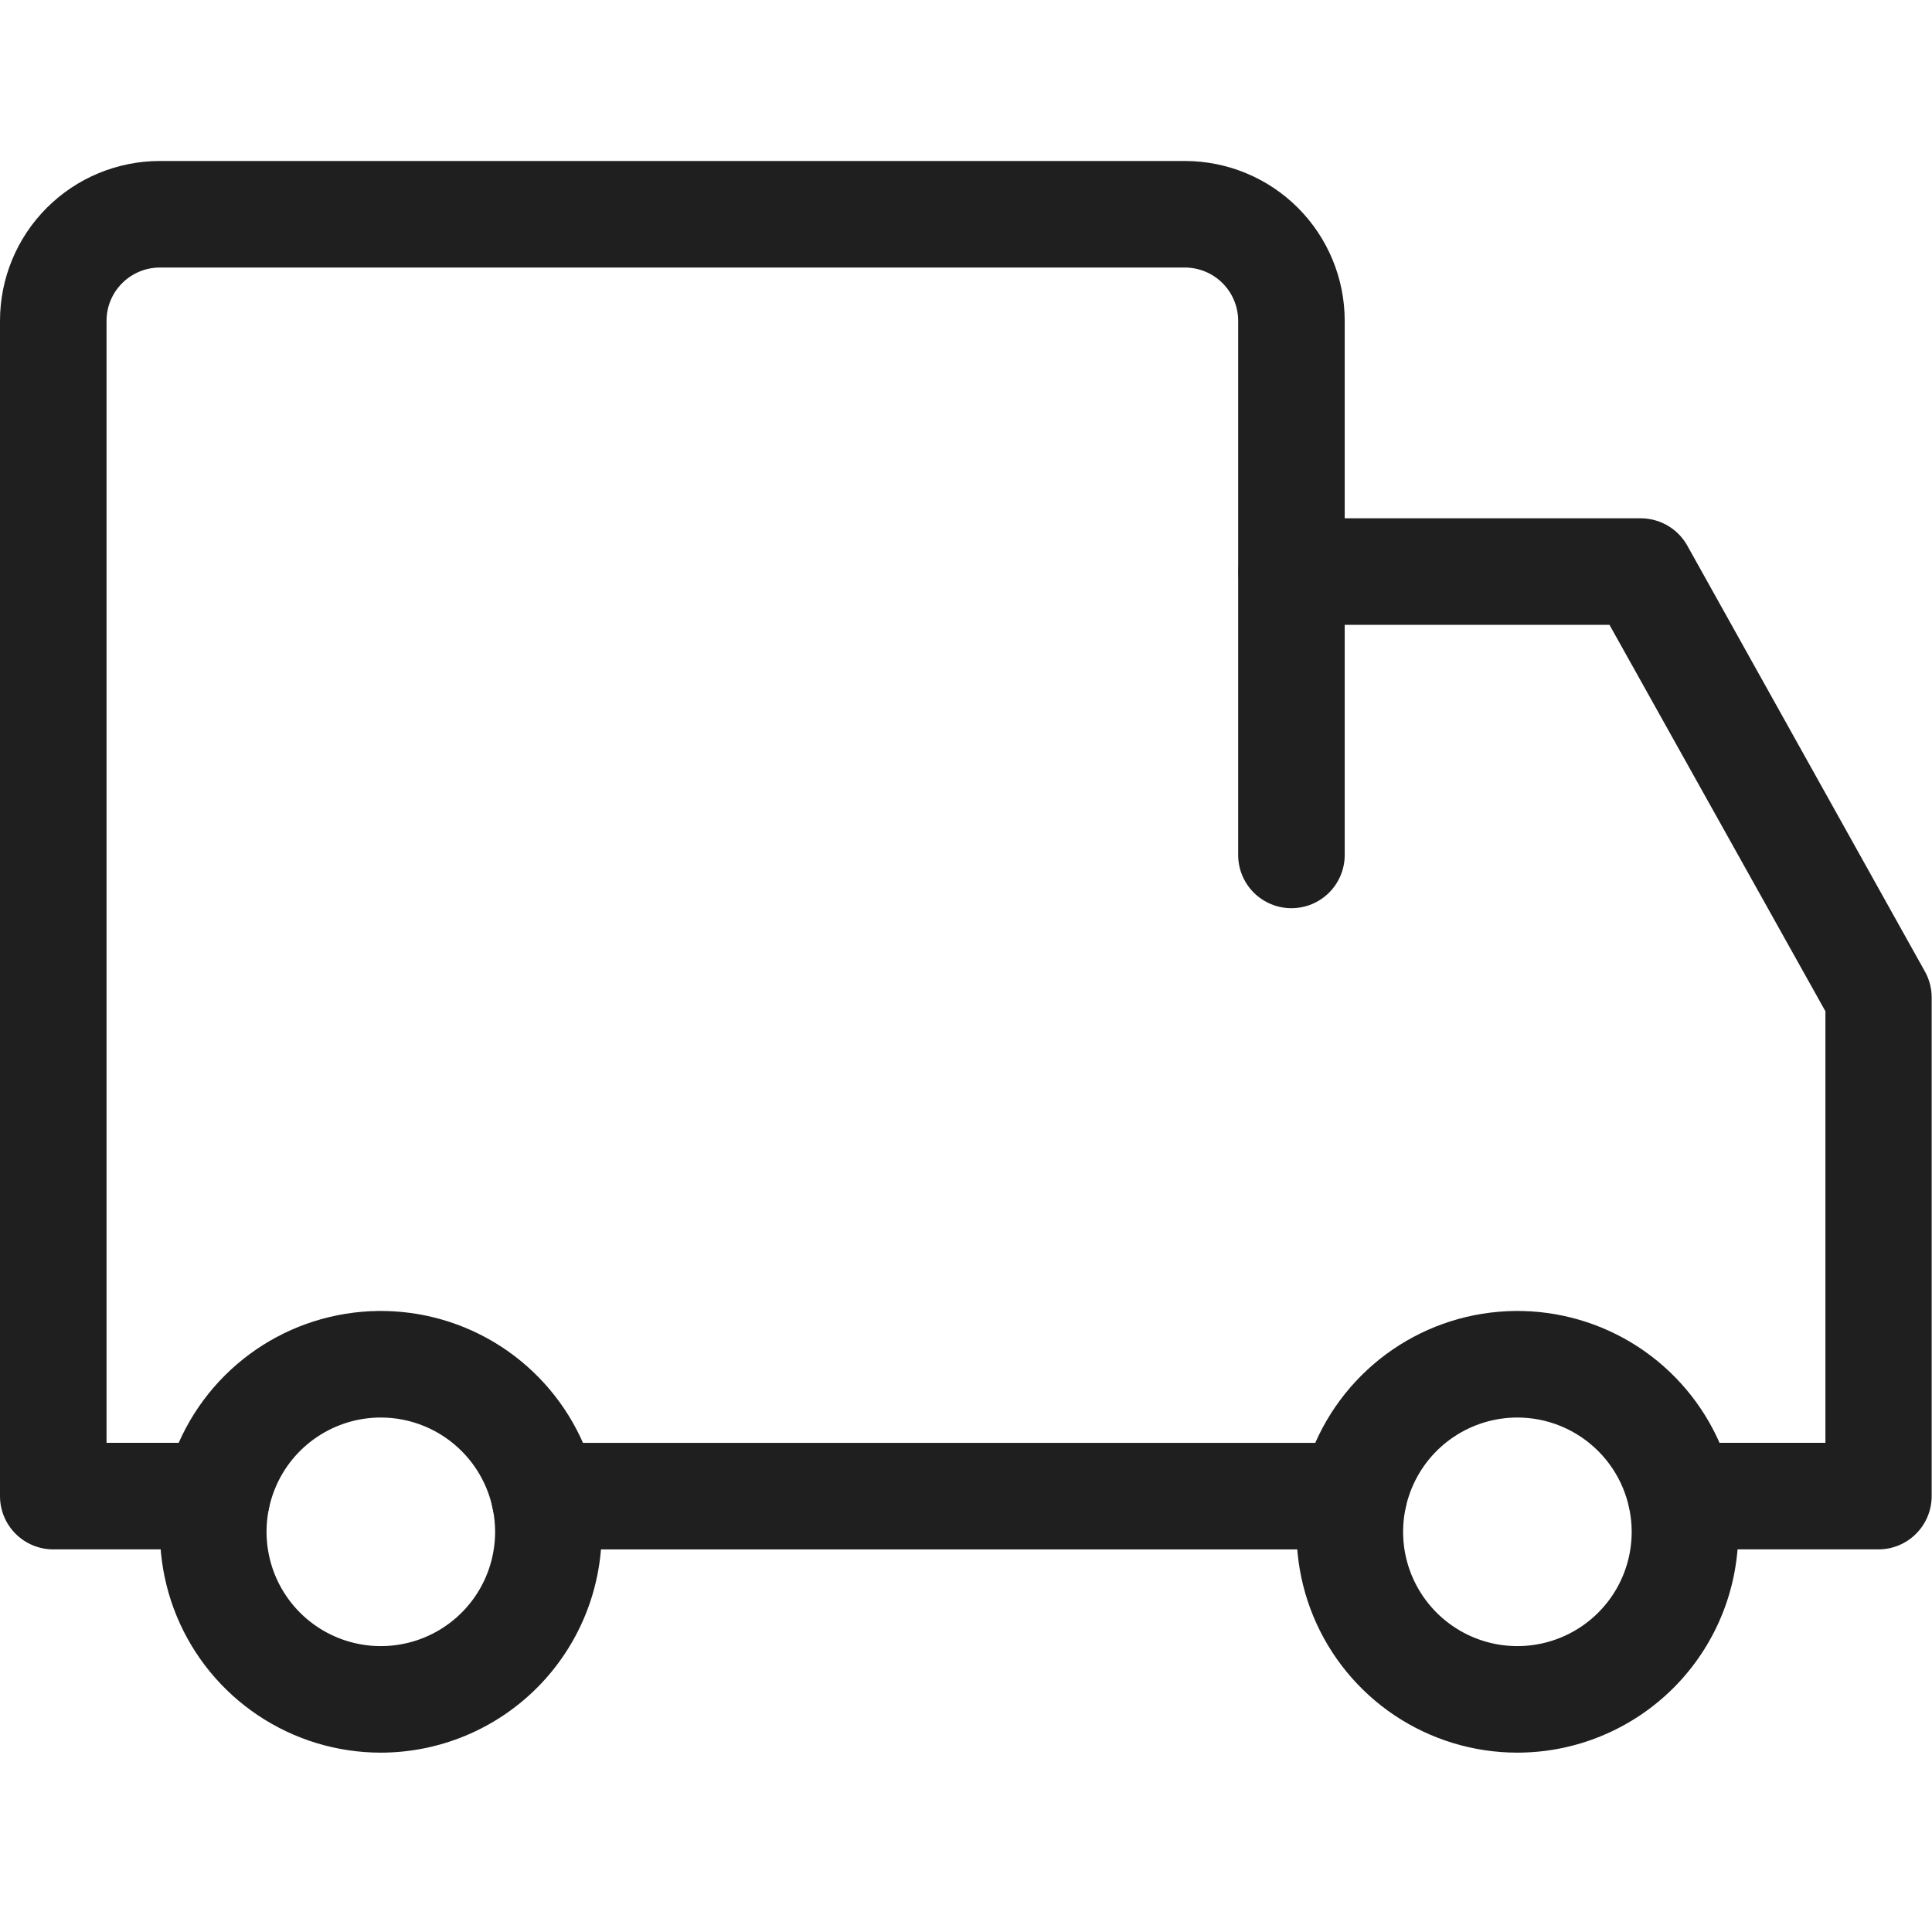
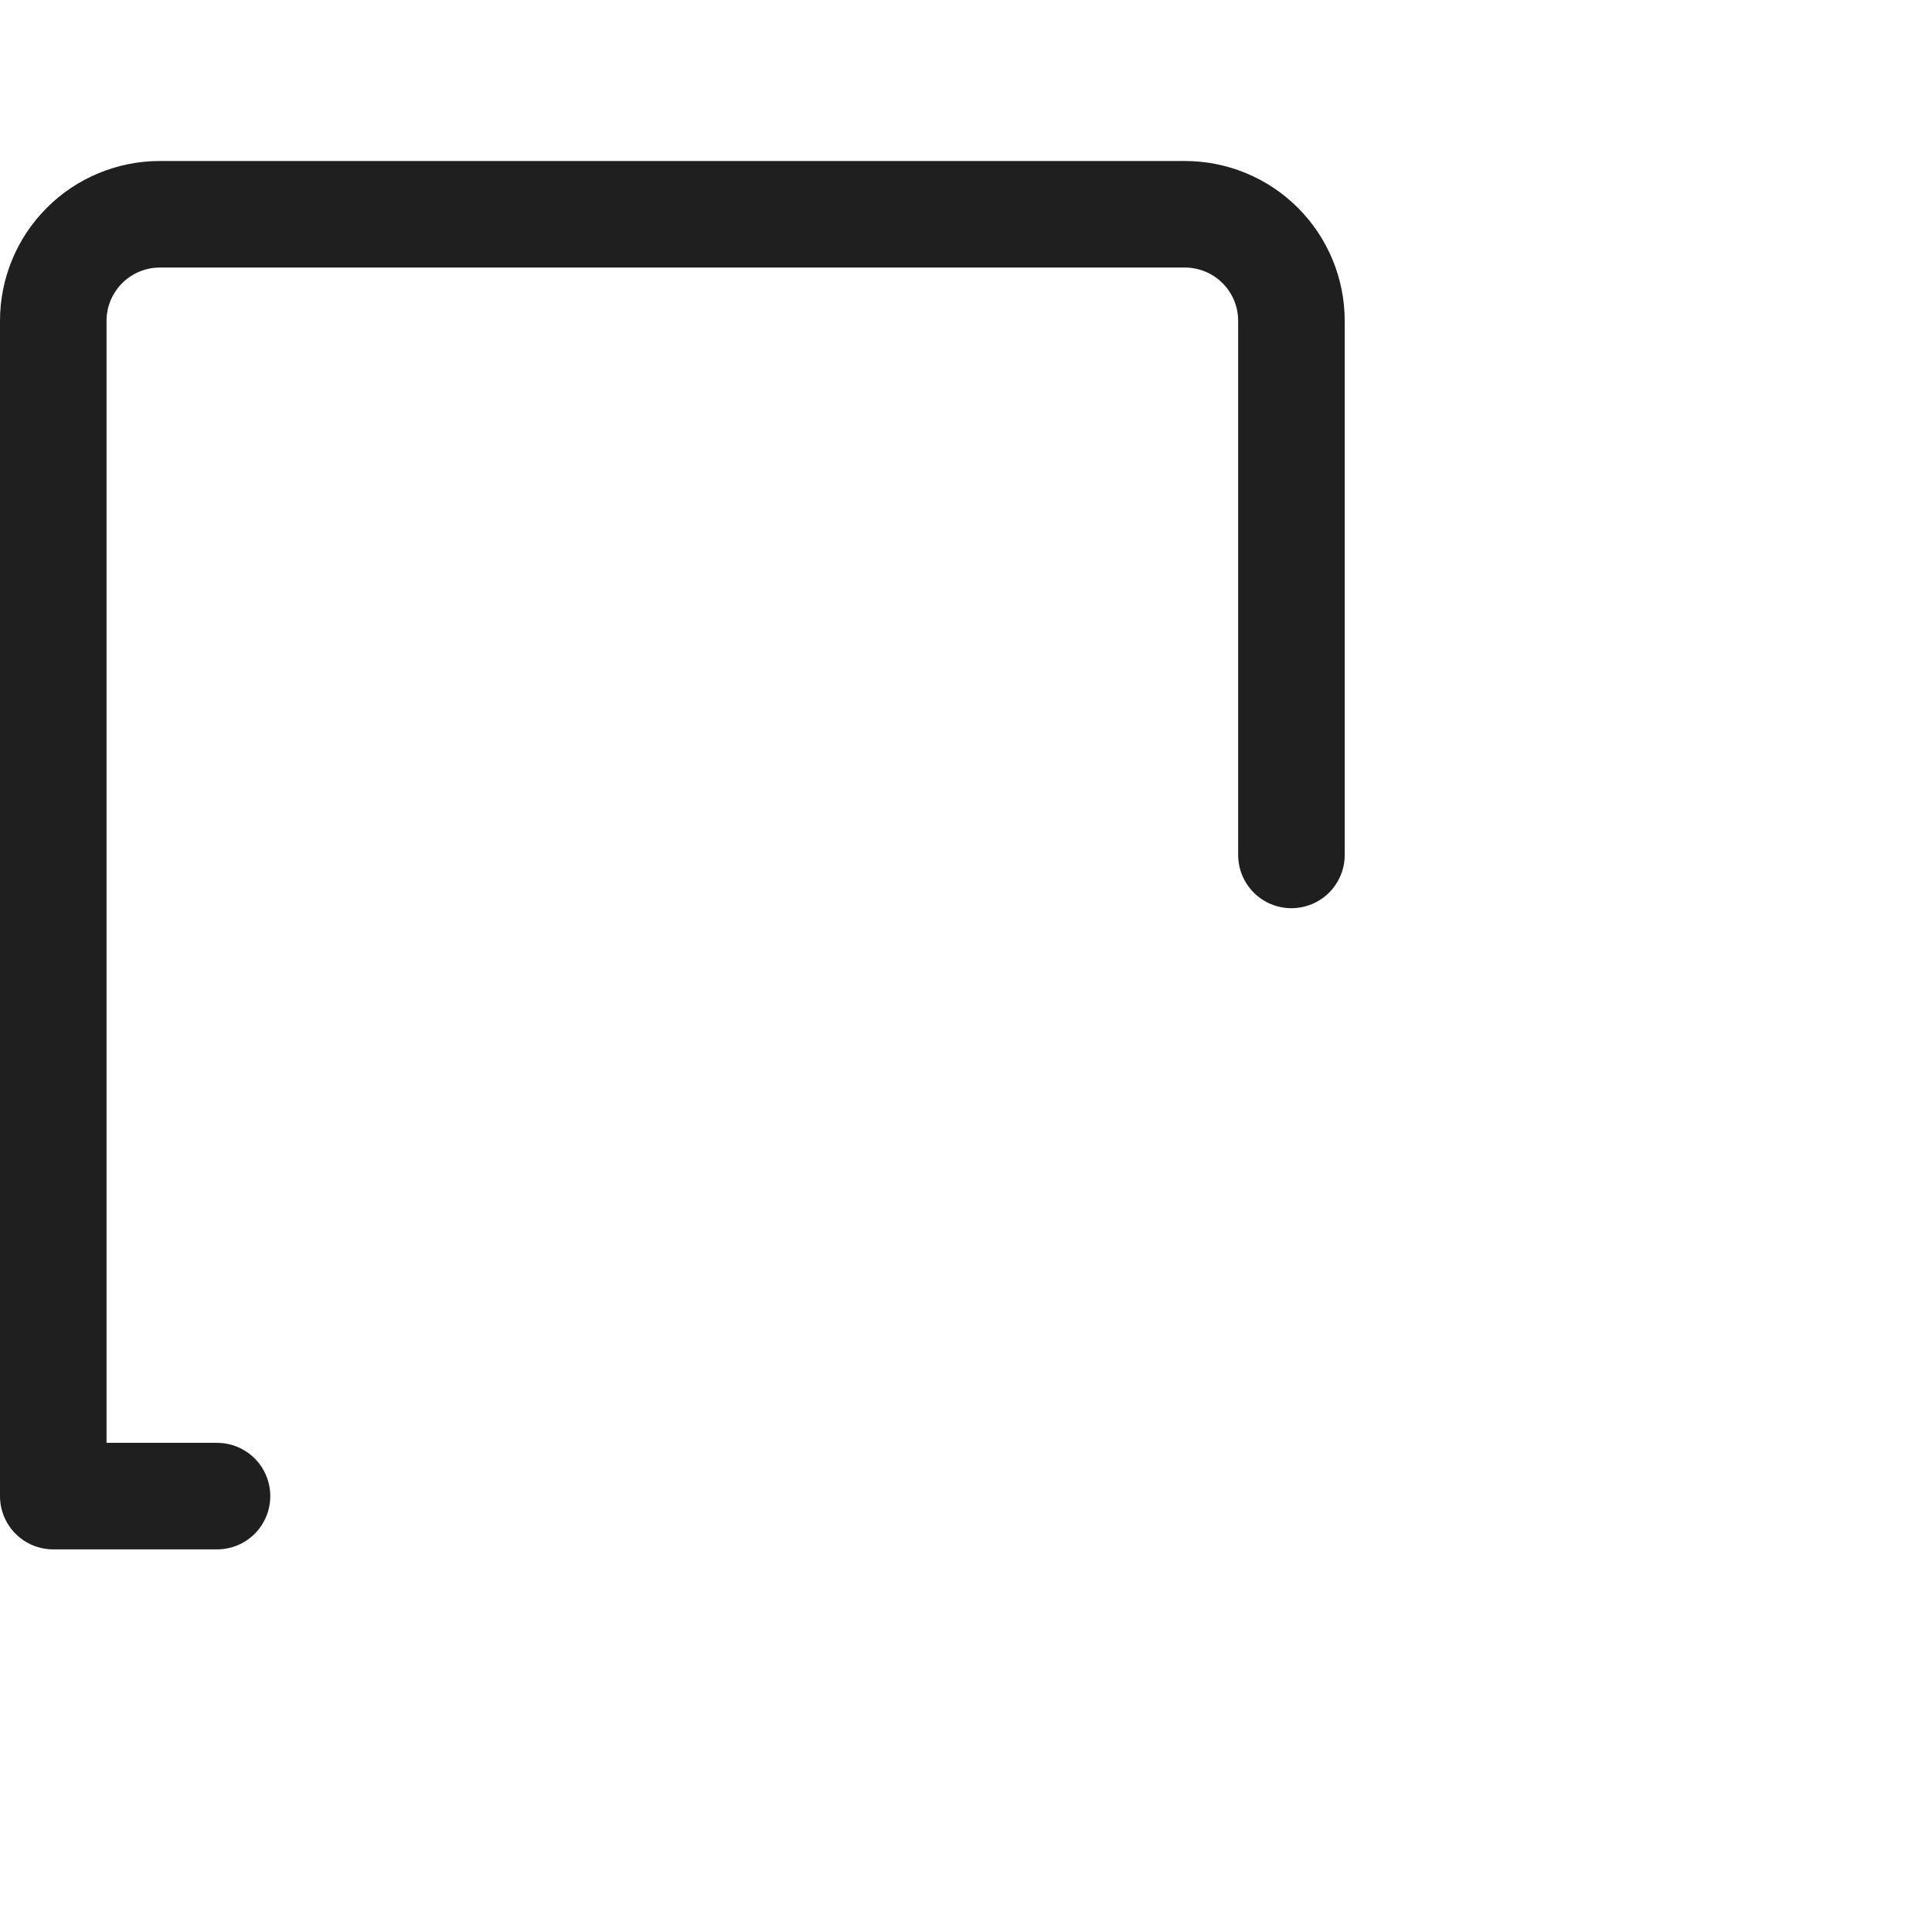
<svg xmlns="http://www.w3.org/2000/svg" width="48" height="48" viewBox="0 0 48 48" fill="none">
-   <path d="M33.63 38.495H13.528C13.177 38.495 12.84 38.355 12.592 38.107C12.344 37.859 12.204 37.522 12.204 37.171C12.204 36.82 12.344 36.484 12.592 36.235C12.84 35.987 13.177 35.848 13.528 35.848H33.63C33.981 35.848 34.317 35.987 34.566 36.235C34.814 36.484 34.953 36.82 34.953 37.171C34.953 37.522 34.814 37.859 34.566 38.107C34.317 38.355 33.981 38.495 33.63 38.495Z" fill="#1F1F1F" />
  <path d="M5.392 38.494H1.324C0.973 38.494 0.636 38.355 0.388 38.107C0.139 37.858 0 37.522 0 37.171V7.971C0 6.918 0.418 5.908 1.163 5.163C1.908 4.418 2.918 4 3.971 4H29.438C30.491 4 31.501 4.418 32.246 5.163C32.991 5.908 33.409 6.918 33.409 7.971V21.241C33.409 21.592 33.27 21.928 33.021 22.177C32.773 22.425 32.436 22.564 32.085 22.564C31.734 22.564 31.398 22.425 31.149 22.177C30.901 21.928 30.762 21.592 30.762 21.241V7.971C30.762 7.62 30.622 7.283 30.374 7.035C30.126 6.787 29.789 6.647 29.438 6.647H3.971C3.62 6.647 3.283 6.787 3.035 7.035C2.787 7.283 2.647 7.62 2.647 7.971V35.847H5.392C5.743 35.847 6.079 35.986 6.328 36.235C6.576 36.483 6.715 36.82 6.715 37.171C6.715 37.522 6.576 37.858 6.328 38.107C6.079 38.355 5.743 38.494 5.392 38.494Z" fill="#1F1F1F" />
-   <path d="M46.676 38.494H41.77C41.419 38.494 41.082 38.355 40.834 38.106C40.585 37.858 40.446 37.521 40.446 37.17C40.446 36.819 40.585 36.483 40.834 36.234C41.082 35.986 41.419 35.847 41.77 35.847H45.352V25.125L39.987 15.524H32.089C31.738 15.524 31.401 15.385 31.153 15.137C30.905 14.888 30.766 14.552 30.766 14.201C30.766 13.85 30.905 13.513 31.153 13.265C31.401 13.016 31.738 12.877 32.089 12.877H40.764C40.999 12.877 41.23 12.94 41.434 13.059C41.637 13.178 41.805 13.349 41.92 13.555L47.823 24.135C47.934 24.332 47.992 24.555 47.992 24.781V37.17C47.992 37.52 47.853 37.855 47.607 38.103C47.36 38.352 47.026 38.492 46.676 38.494Z" fill="#1F1F1F" />
-   <path d="M37.699 43.544C36.613 43.544 35.553 43.222 34.65 42.619C33.748 42.016 33.045 41.159 32.63 40.157C32.215 39.154 32.106 38.051 32.318 36.986C32.53 35.922 33.053 34.944 33.82 34.177C34.587 33.41 35.565 32.887 36.629 32.676C37.694 32.464 38.797 32.573 39.8 32.988C40.802 33.403 41.659 34.107 42.262 35.009C42.865 35.911 43.187 36.972 43.187 38.057C43.185 39.512 42.606 40.907 41.577 41.936C40.548 42.964 39.154 43.543 37.699 43.544ZM37.699 35.218C37.137 35.218 36.588 35.385 36.121 35.697C35.654 36.009 35.291 36.452 35.076 36.971C34.861 37.49 34.805 38.061 34.914 38.612C35.024 39.163 35.295 39.669 35.692 40.066C36.089 40.463 36.595 40.733 37.146 40.843C37.697 40.952 38.267 40.896 38.786 40.681C39.305 40.466 39.749 40.102 40.061 39.635C40.373 39.168 40.539 38.619 40.539 38.057C40.538 37.304 40.239 36.582 39.706 36.05C39.174 35.518 38.452 35.218 37.699 35.218ZM9.461 43.544C8.376 43.544 7.315 43.222 6.413 42.619C5.51 42.016 4.807 41.159 4.392 40.157C3.977 39.154 3.868 38.051 4.08 36.986C4.292 35.922 4.815 34.944 5.582 34.177C6.349 33.41 7.327 32.887 8.391 32.676C9.456 32.464 10.559 32.573 11.562 32.988C12.564 33.403 13.421 34.107 14.024 35.009C14.627 35.911 14.949 36.972 14.949 38.057C14.947 39.512 14.368 40.907 13.339 41.936C12.31 42.964 10.916 43.543 9.461 43.544ZM9.461 35.218C8.899 35.218 8.35 35.385 7.883 35.697C7.416 36.009 7.053 36.452 6.838 36.971C6.623 37.49 6.567 38.061 6.677 38.612C6.786 39.163 7.057 39.669 7.454 40.066C7.851 40.463 8.357 40.733 8.908 40.843C9.459 40.952 10.03 40.896 10.549 40.681C11.067 40.466 11.511 40.102 11.823 39.635C12.135 39.168 12.301 38.619 12.301 38.057C12.3 37.304 12.001 36.582 11.468 36.05C10.936 35.518 10.214 35.218 9.461 35.218Z" fill="#1F1F1F" />
</svg>